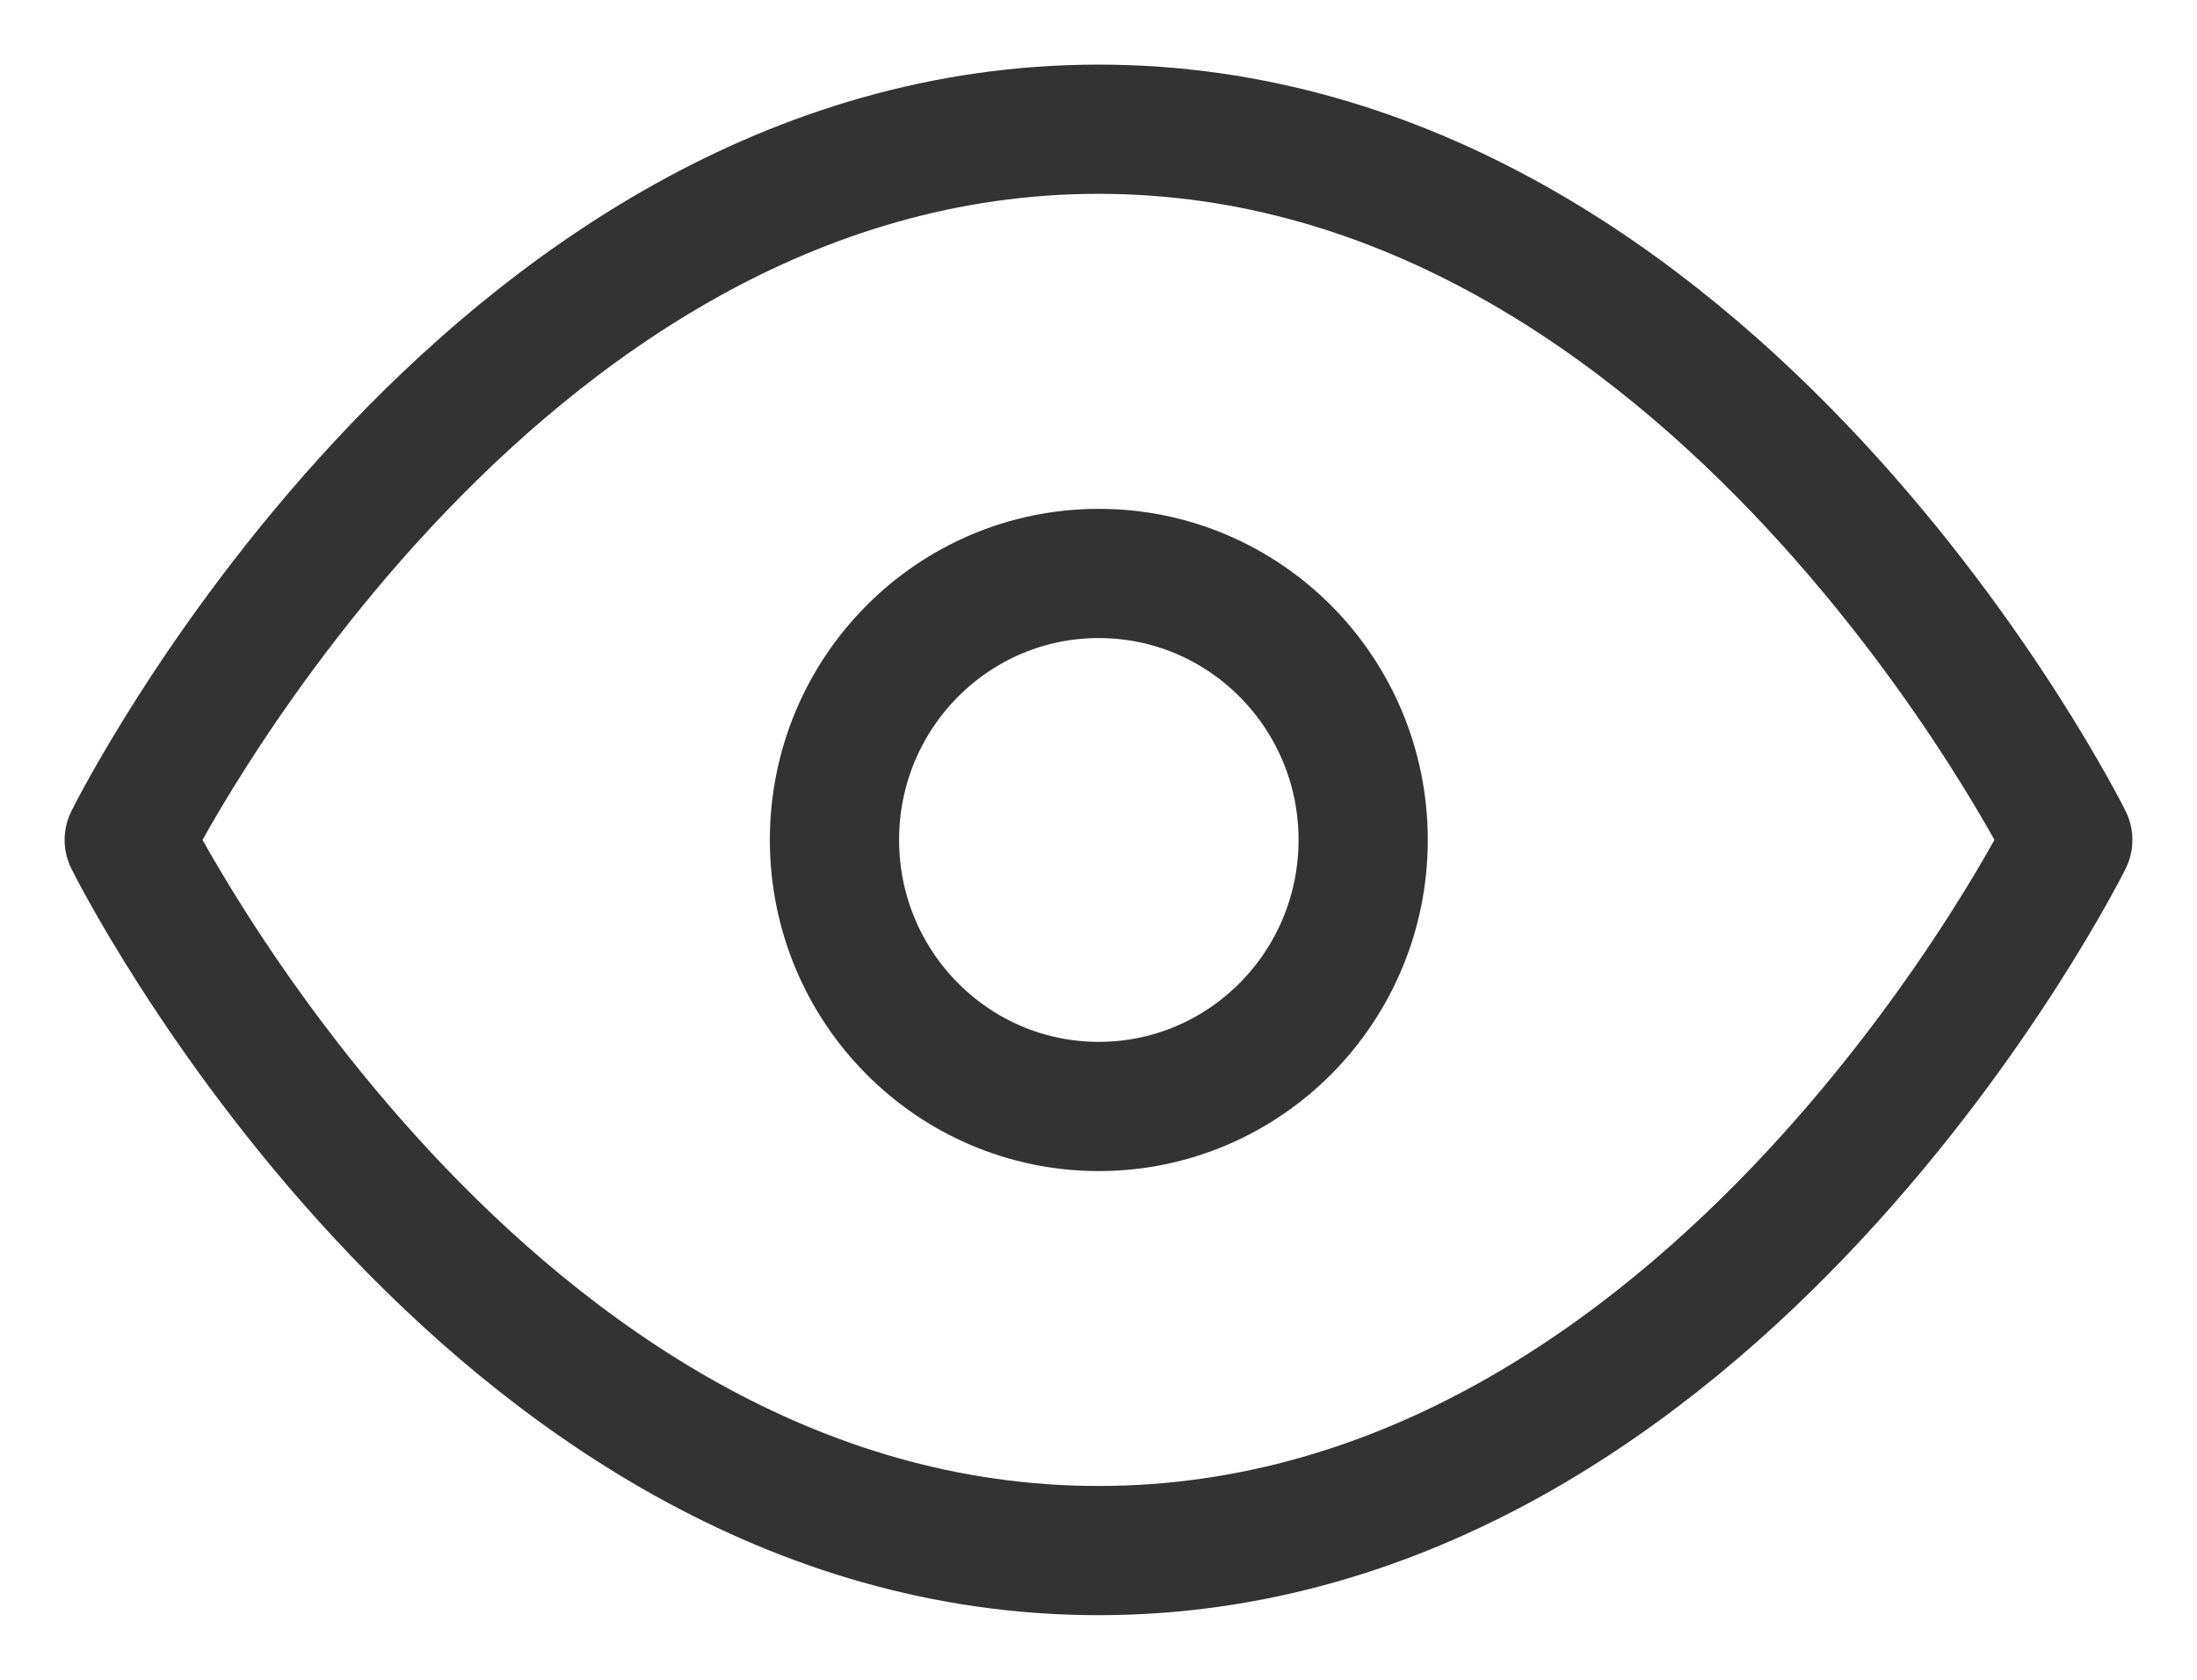
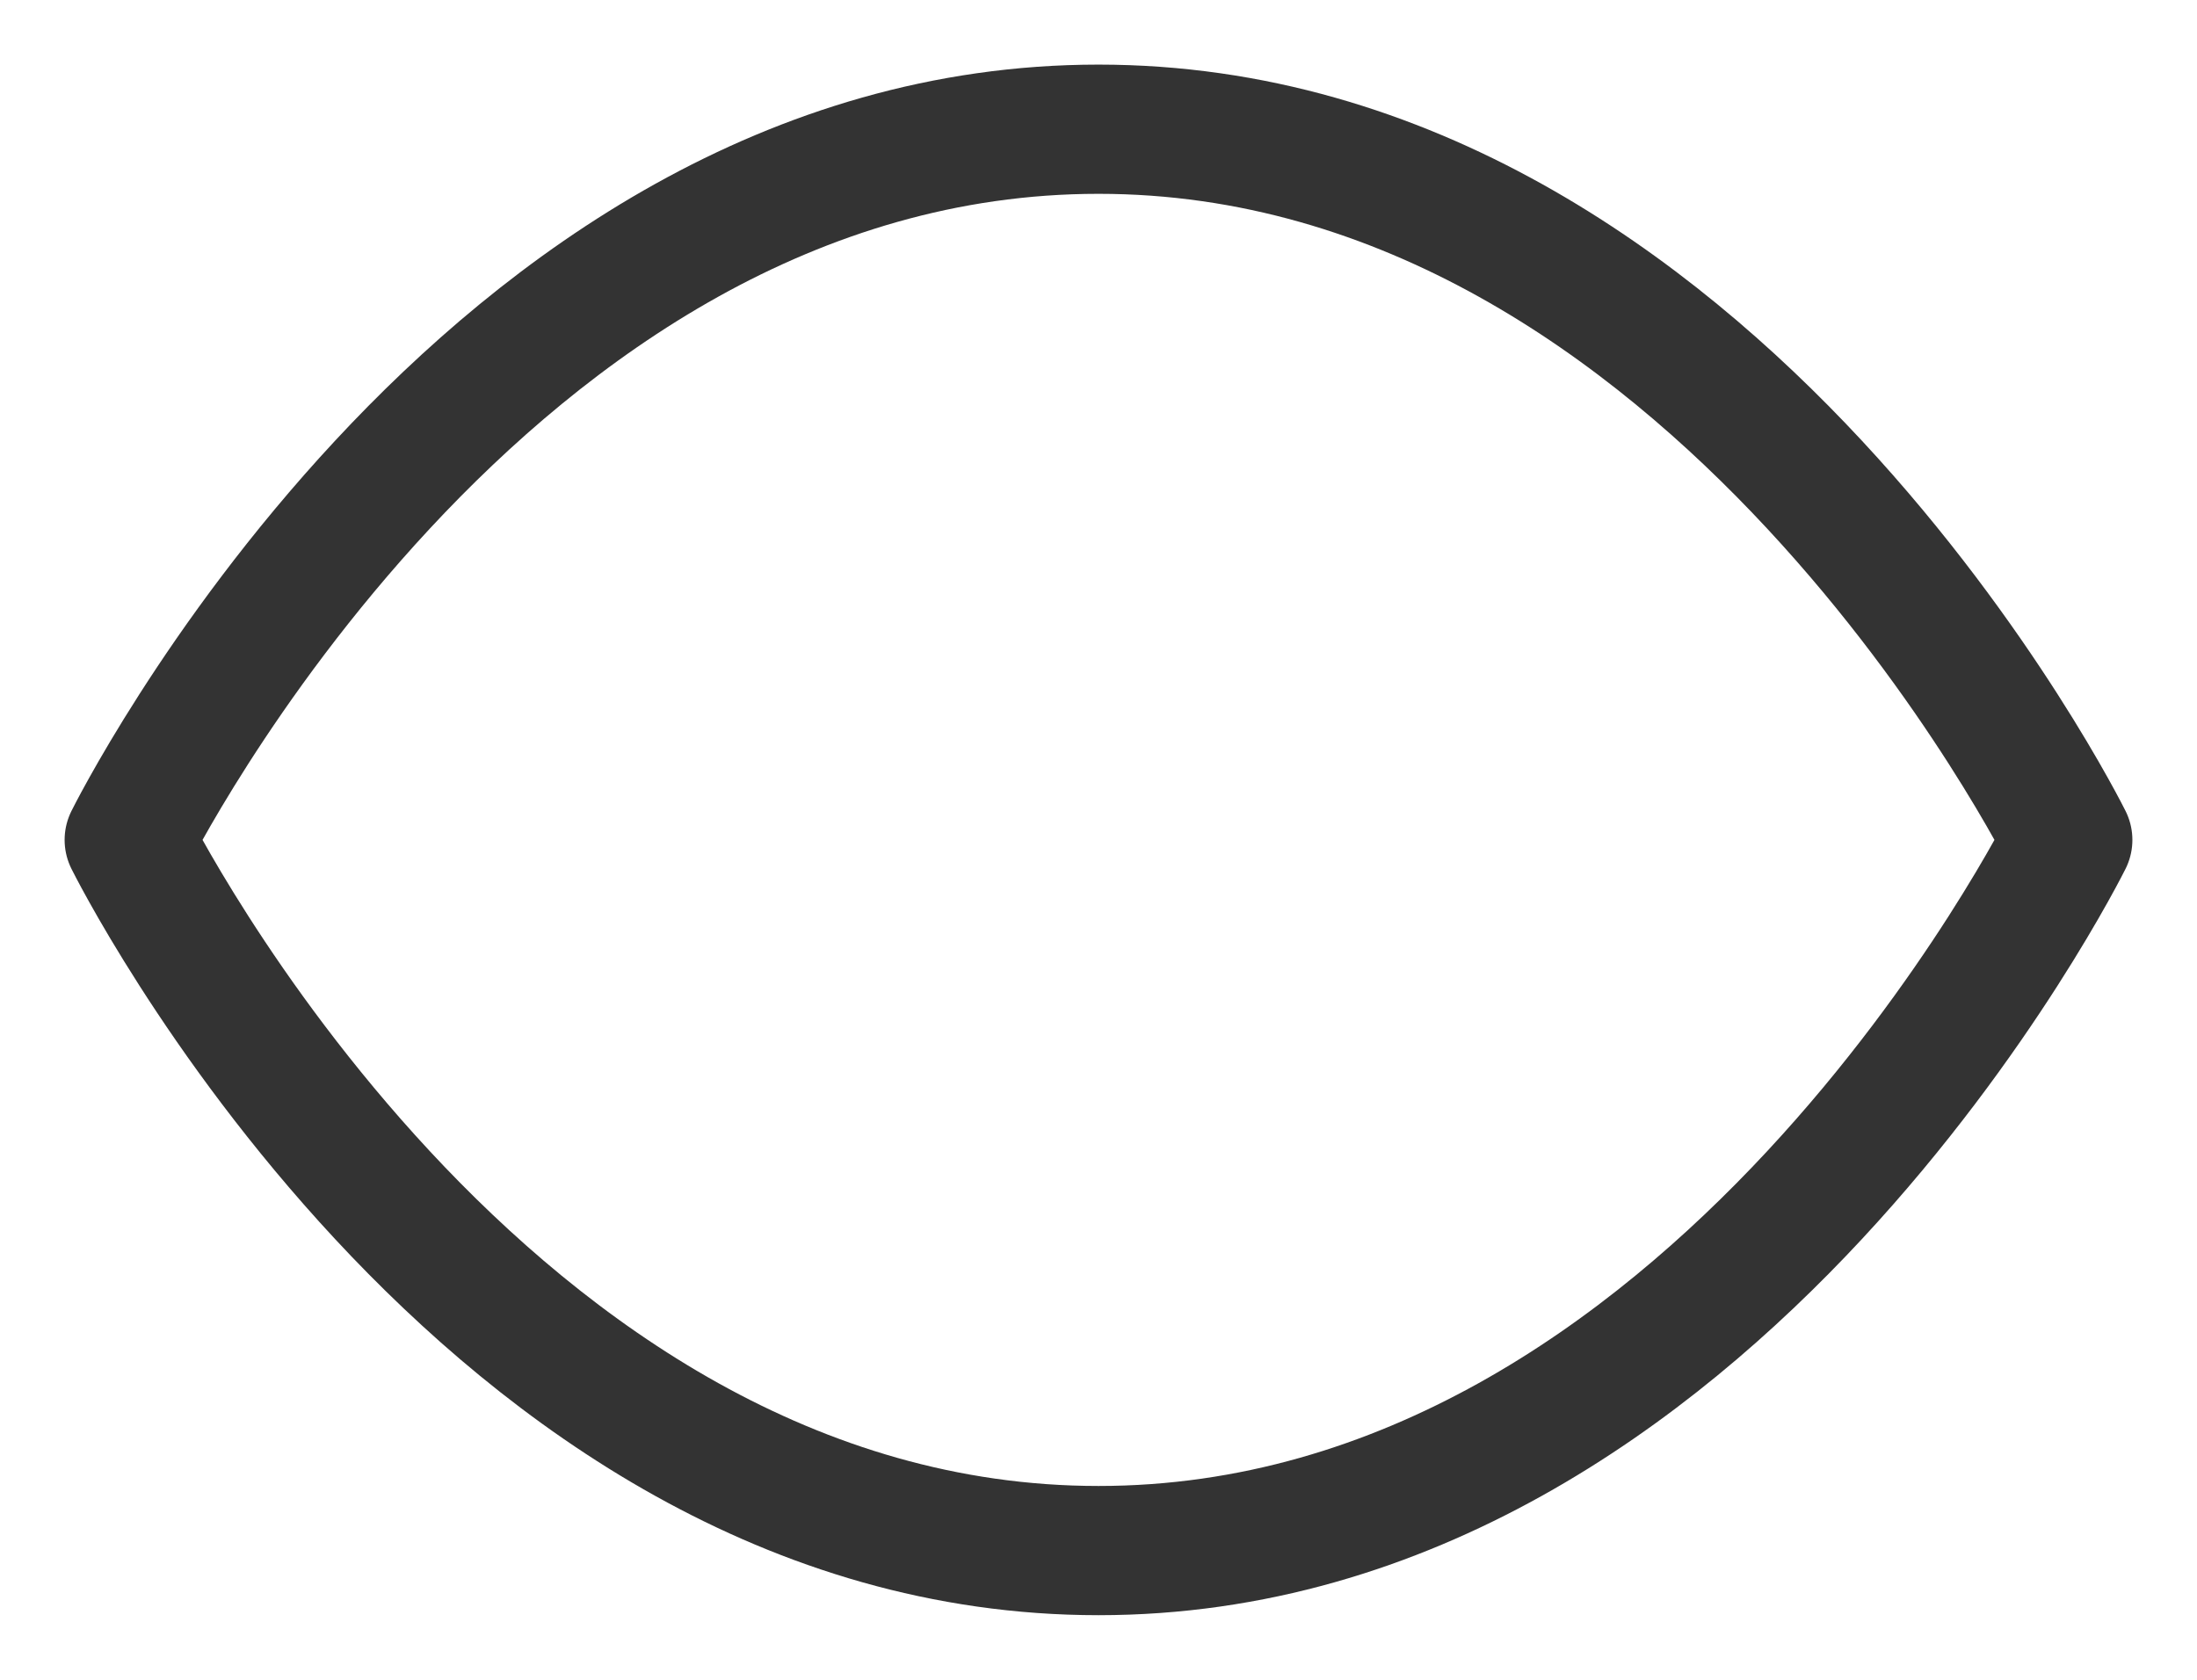
<svg xmlns="http://www.w3.org/2000/svg" width="17" height="13" viewBox="0 0 17 13" fill="none">
  <path d="M1 6.5C1 6.5 3.727 1 8.5 1C13.273 1 16 6.5 16 6.5C16 6.5 13.273 12 8.5 12C3.727 12 1 6.5 1 6.5Z" stroke="#333333" stroke-linecap="round" stroke-linejoin="round" />
-   <path d="M8.502 8.563C9.632 8.563 10.548 7.639 10.548 6.5C10.548 5.361 9.632 4.438 8.502 4.438C7.373 4.438 6.457 5.361 6.457 6.5C6.457 7.639 7.373 8.563 8.502 8.563Z" stroke="#333333" stroke-linecap="round" stroke-linejoin="round" />
</svg>